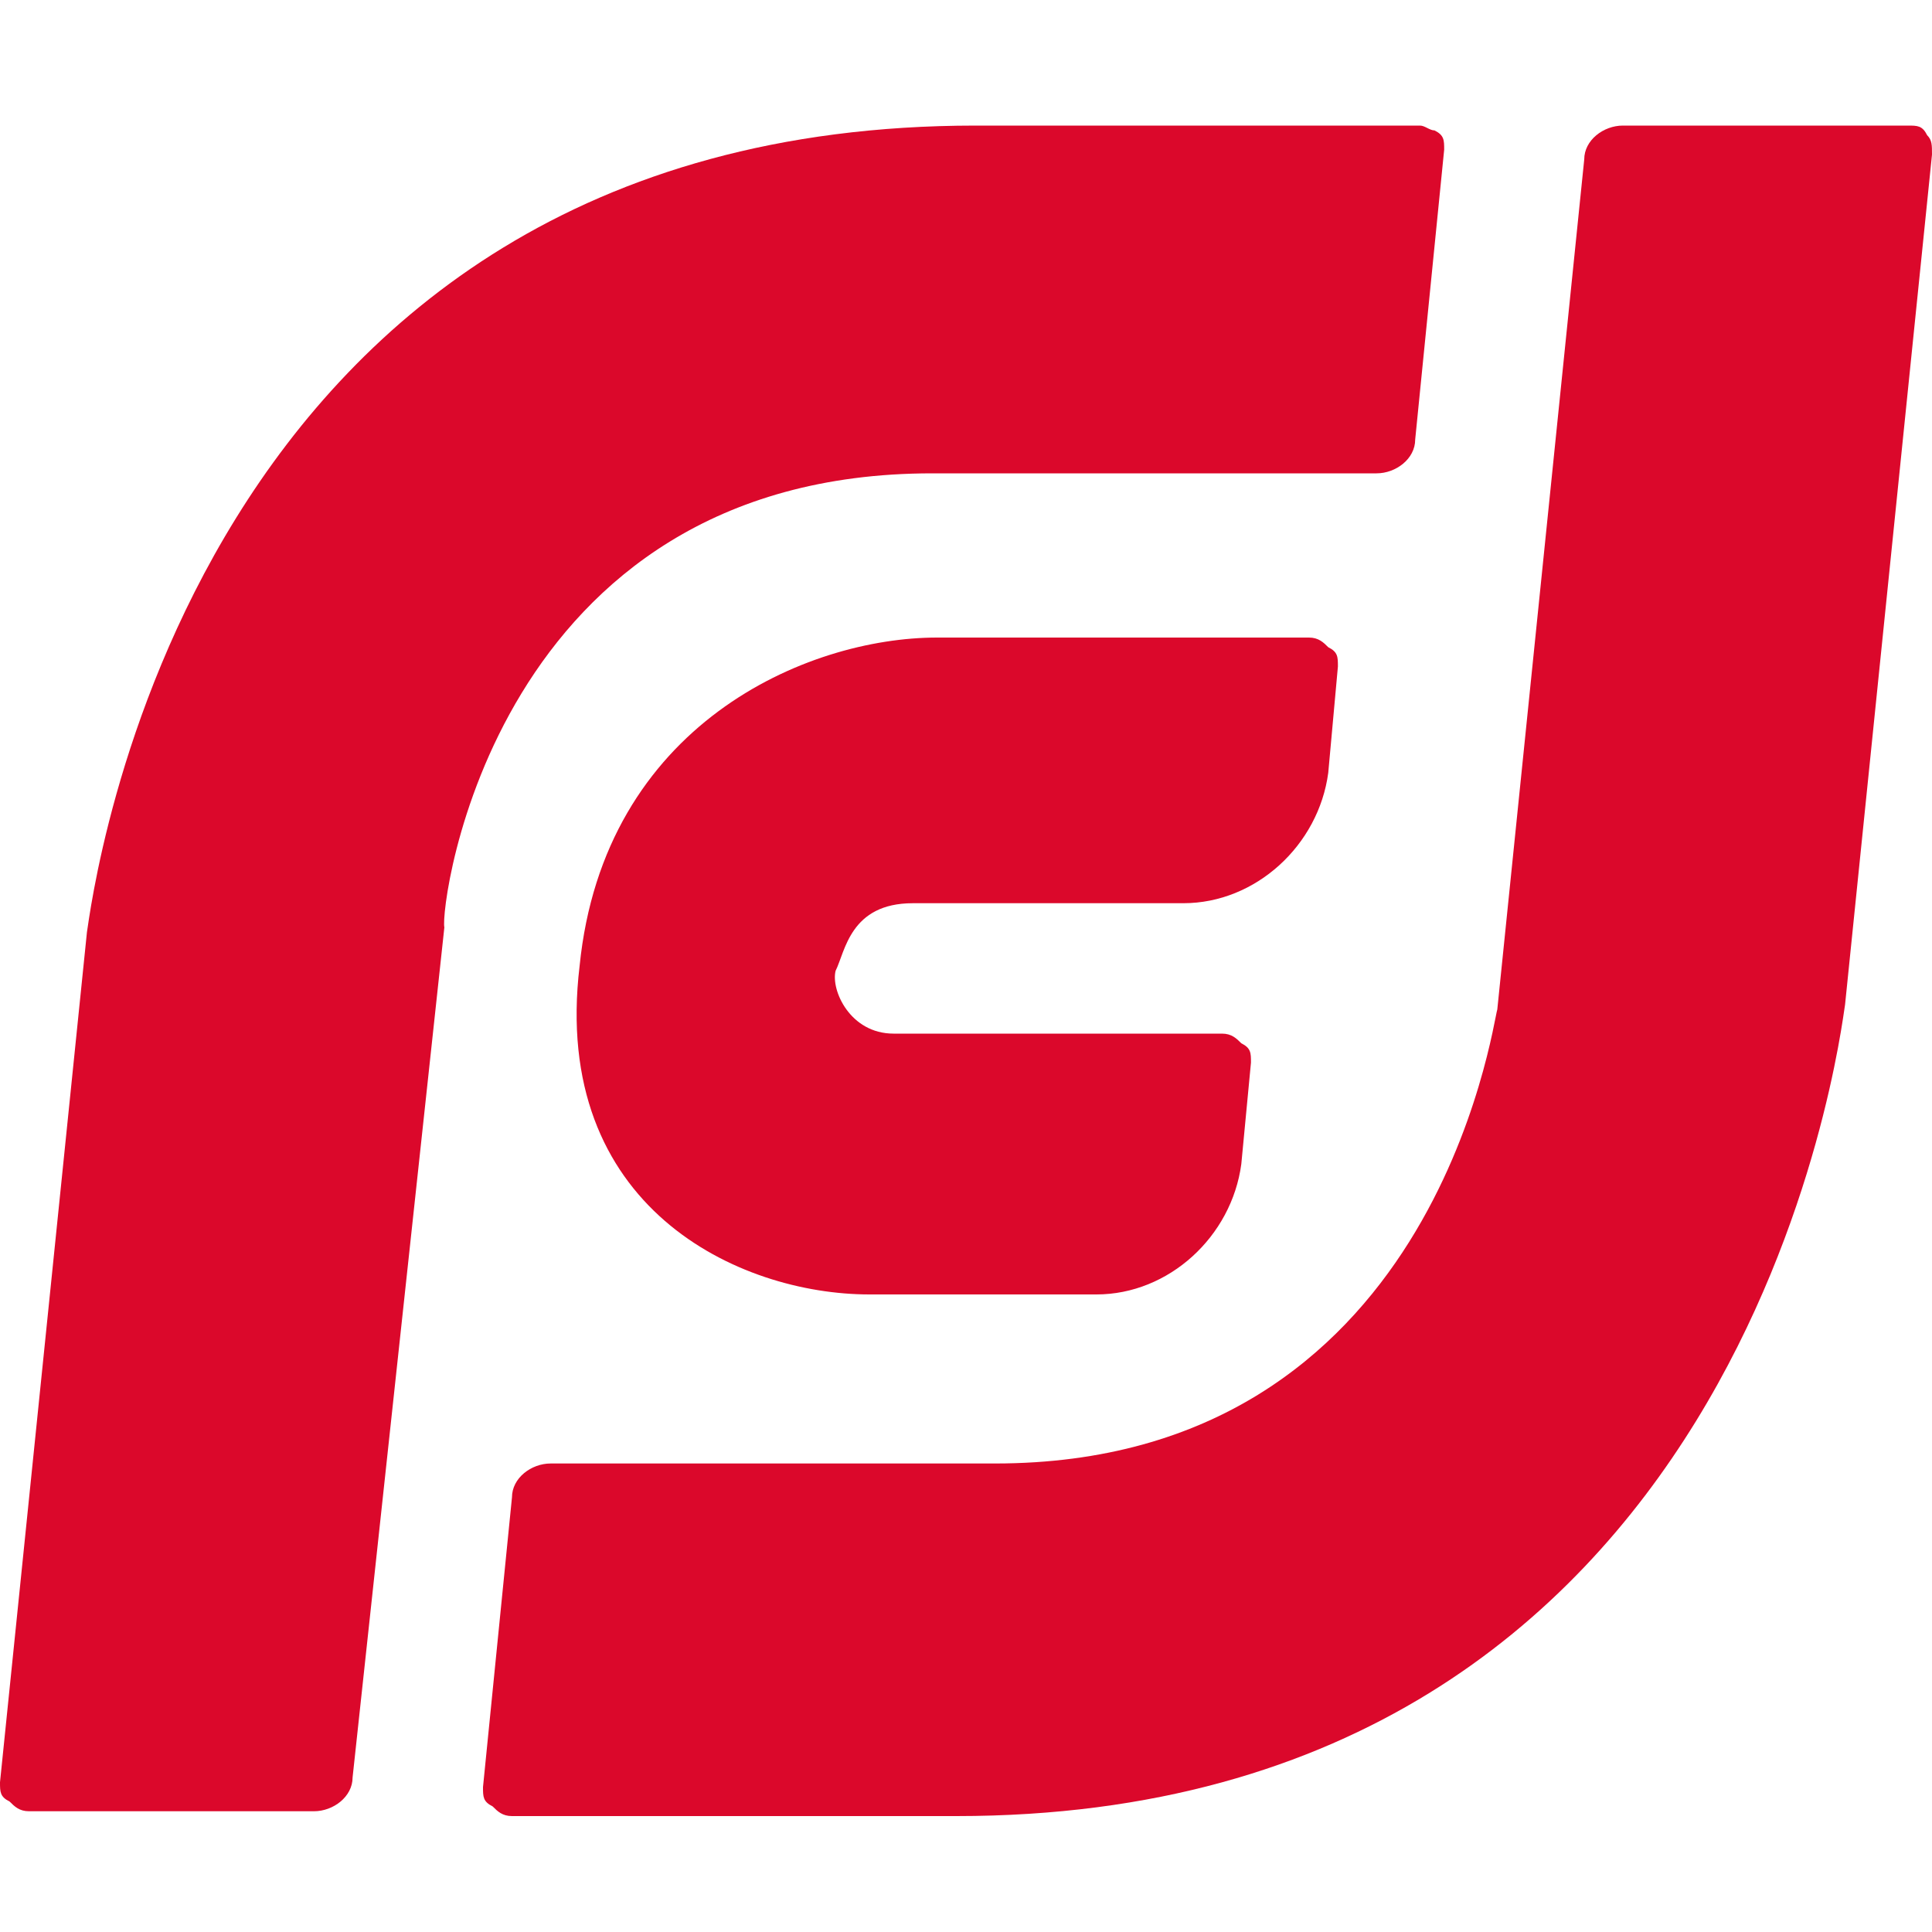
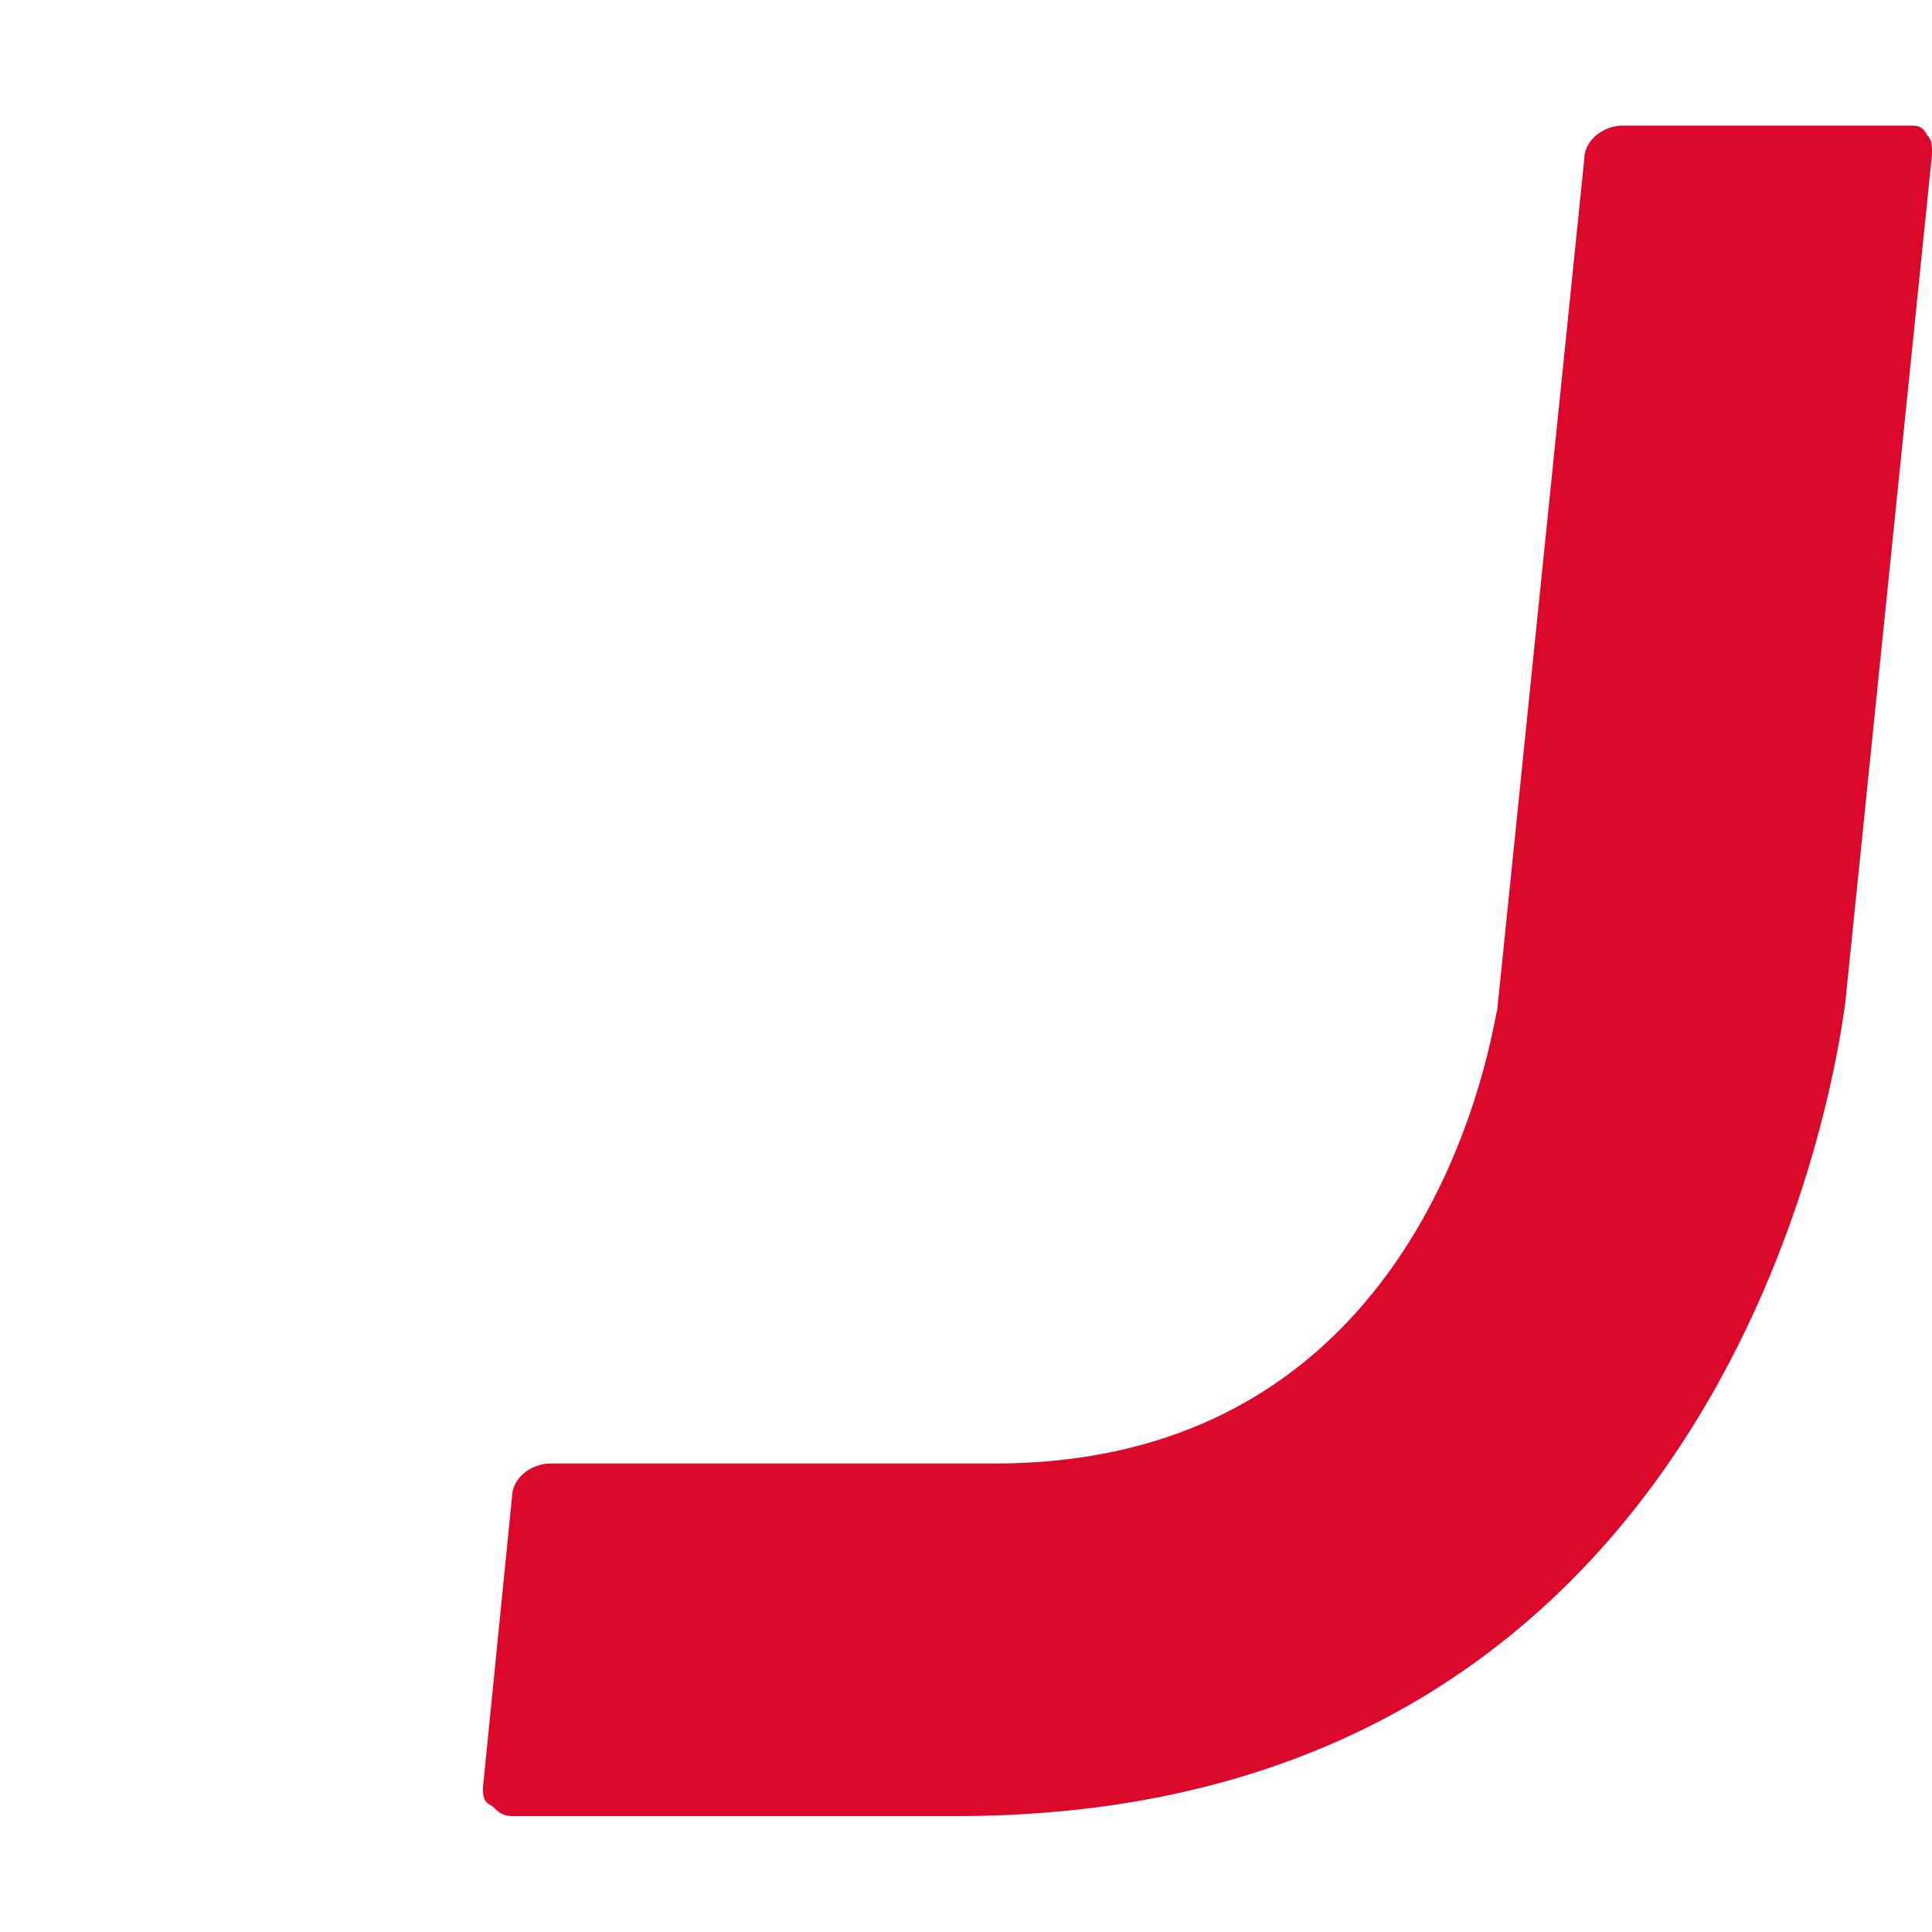
<svg xmlns="http://www.w3.org/2000/svg" width="40" height="40" viewBox="0 0 40 40" fill="none">
  <path d="M39.5 2.6H33.6C33.2 2.6 32.8 2.9 32.8 3.3L31 20.9C30.9 21.2 29.7 30.3 20.6 30.3H11.4C11 30.3 10.6 30.6 10.6 31L10 37C10 37.2 10 37.3 10.2 37.4C10.3 37.5 10.4 37.6 10.6 37.6H19.8C36.2 37.6 38.1 21.4 38.2 20.8L40 3.2C40 3 40 2.9 39.9 2.8C39.8 2.6 39.7 2.6 39.5 2.6Z" fill="#DB082B" />
-   <path d="M18.9 18.7H24.5C26 18.7 27.3 17.5 27.5 16L27.7 13.8C27.7 13.6 27.7 13.5 27.5 13.4C27.4 13.3 27.3 13.2 27.1 13.2H19.4C16.7 13.2 12.5 15 12 20C11.4 25 15.3 26.8 18 26.8H22.7C24.2 26.8 25.5 25.6 25.7 24.1L25.9 22C25.9 21.8 25.9 21.7 25.7 21.6C25.6 21.5 25.5 21.4 25.3 21.4H18.5C17.6 21.4 17.2 20.5 17.3 20.1C17.5 19.7 17.6 18.7 18.9 18.7Z" fill="#DB082B" />
-   <path d="M19.3 9.8H28.5C28.9 9.8 29.3 9.5 29.3 9.1L29.9 3.1C29.9 2.9 29.9 2.8 29.7 2.7C29.6 2.7 29.5 2.6 29.4 2.6H20.2C3.8 2.6 1.9 18.7 1.8 19.3L0 36.9C0 37.1 0 37.2 0.2 37.3C0.3 37.4 0.4 37.5 0.6 37.5H6.5C6.9 37.5 7.3 37.2 7.3 36.8L9.2 19.2C9.1 18.8 10.2 9.8 19.3 9.8Z" fill="#DB082B" />
</svg>